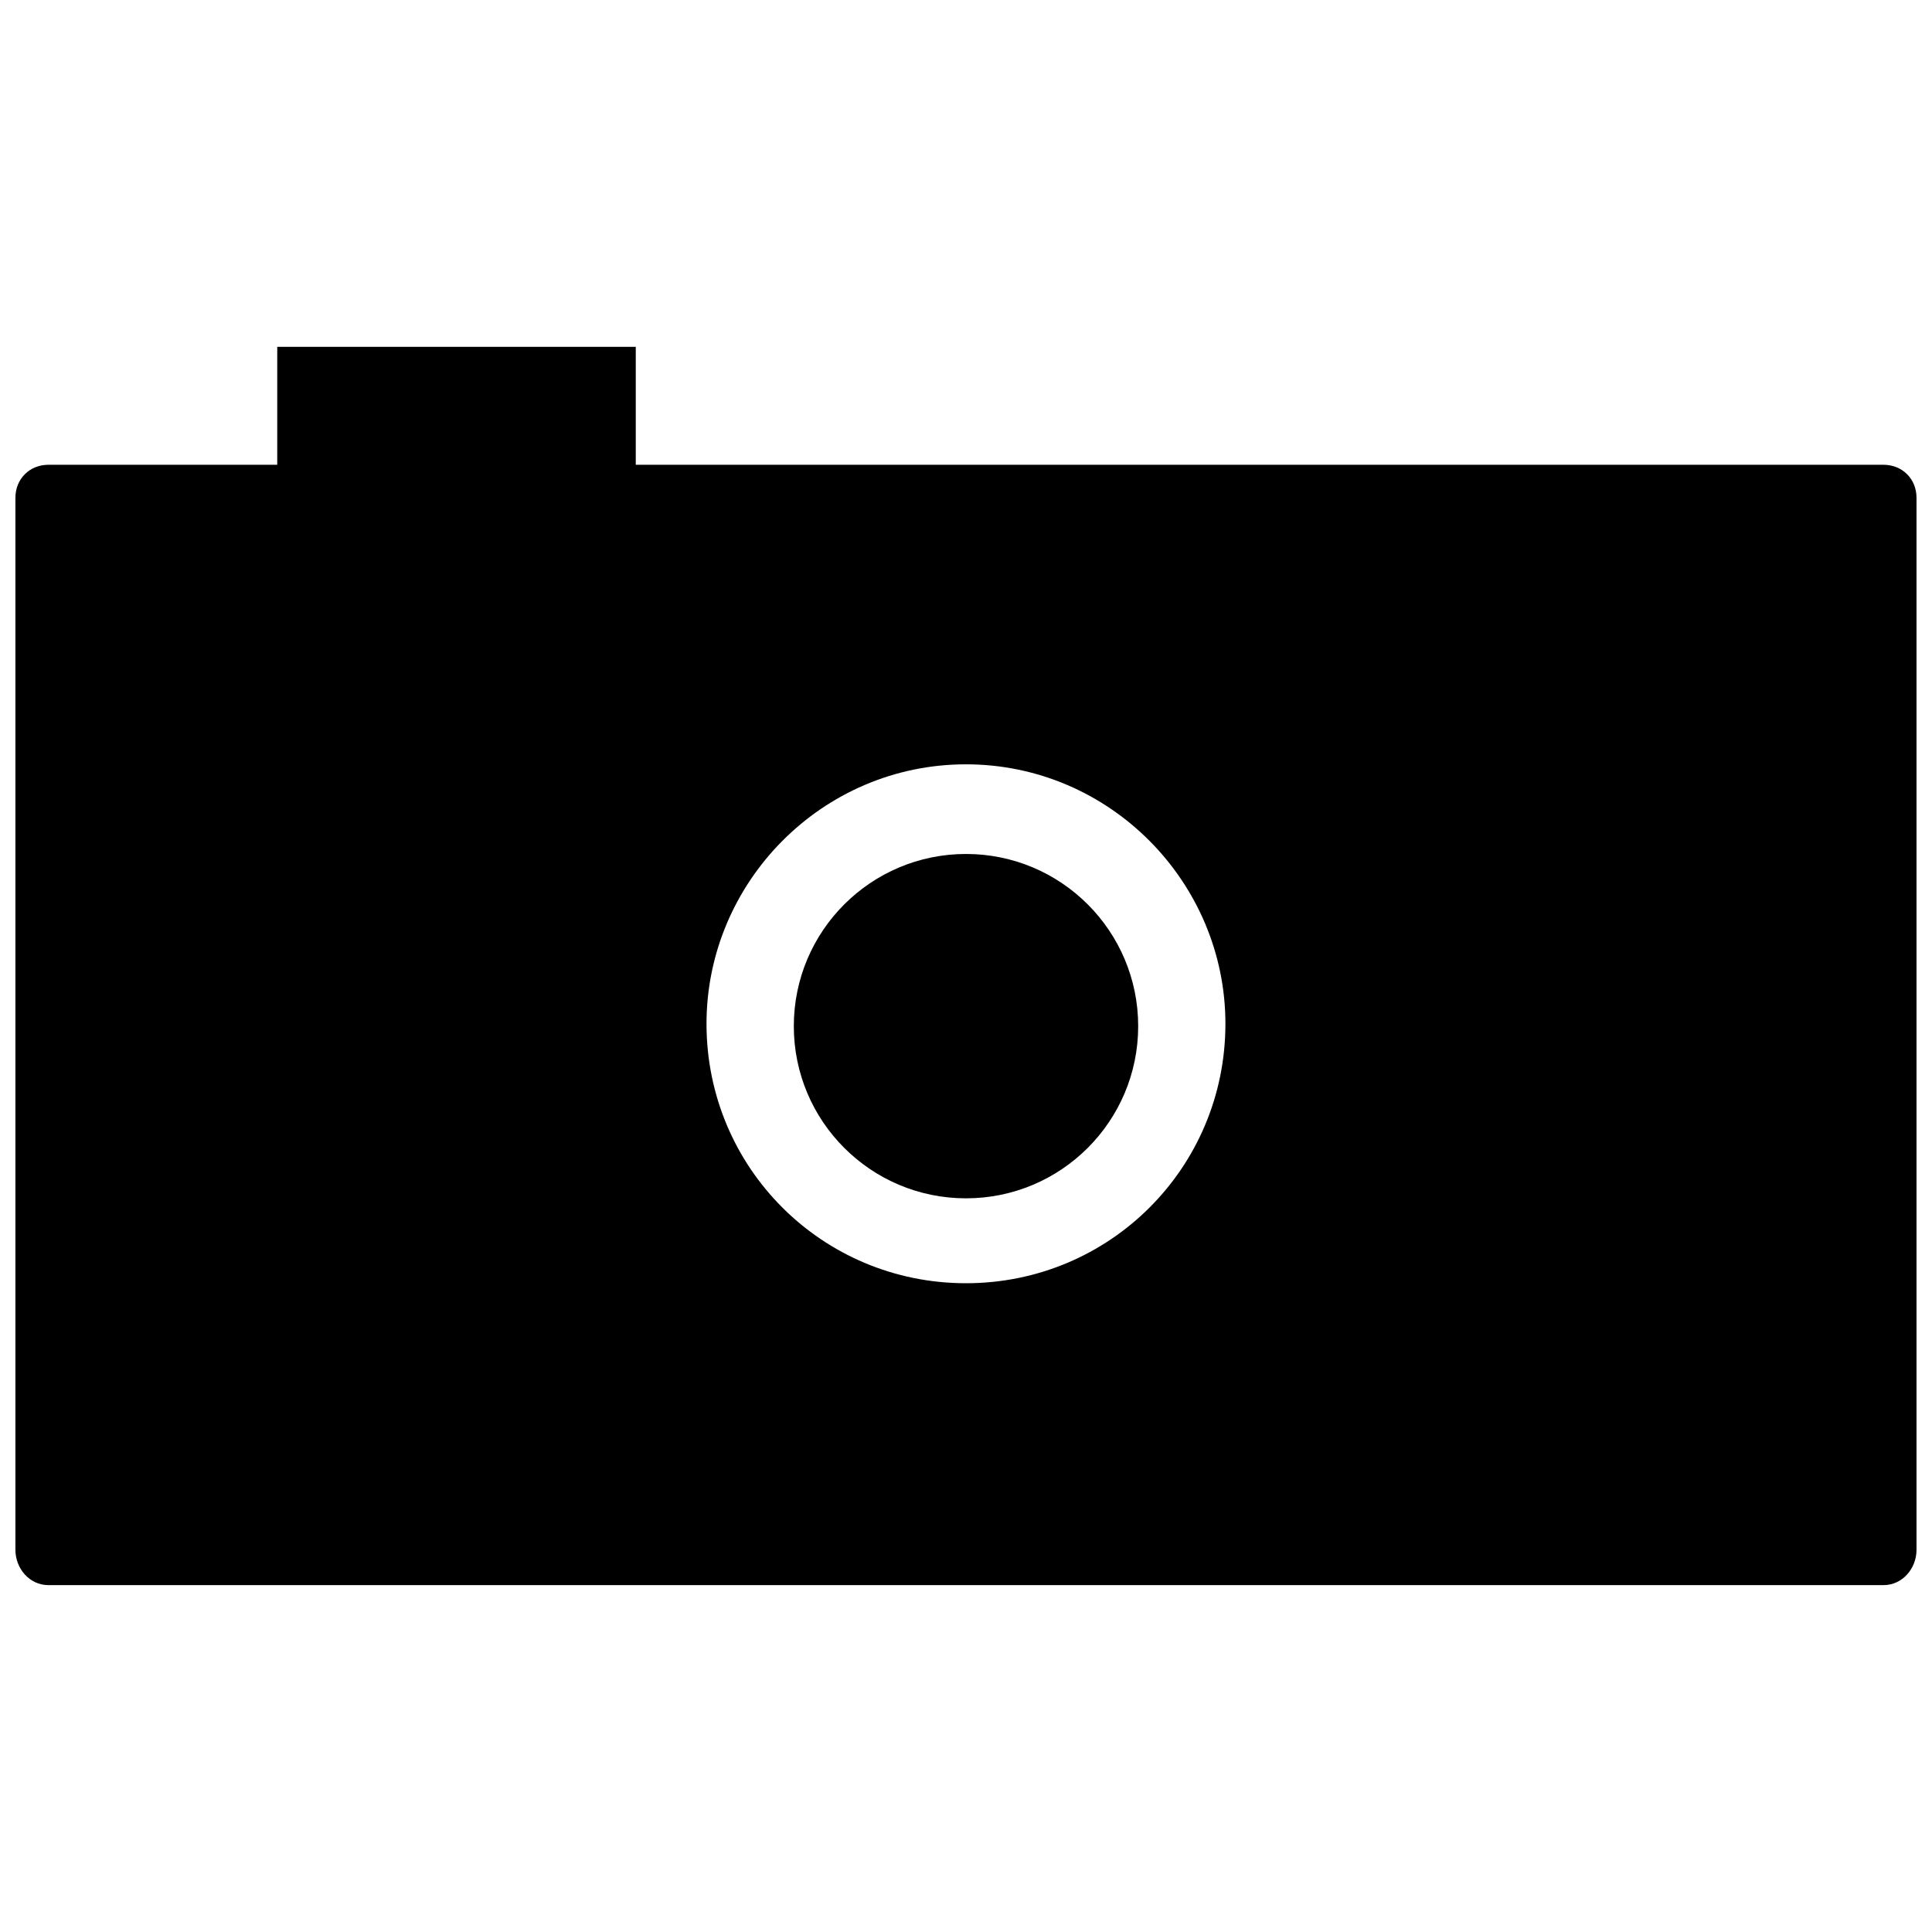
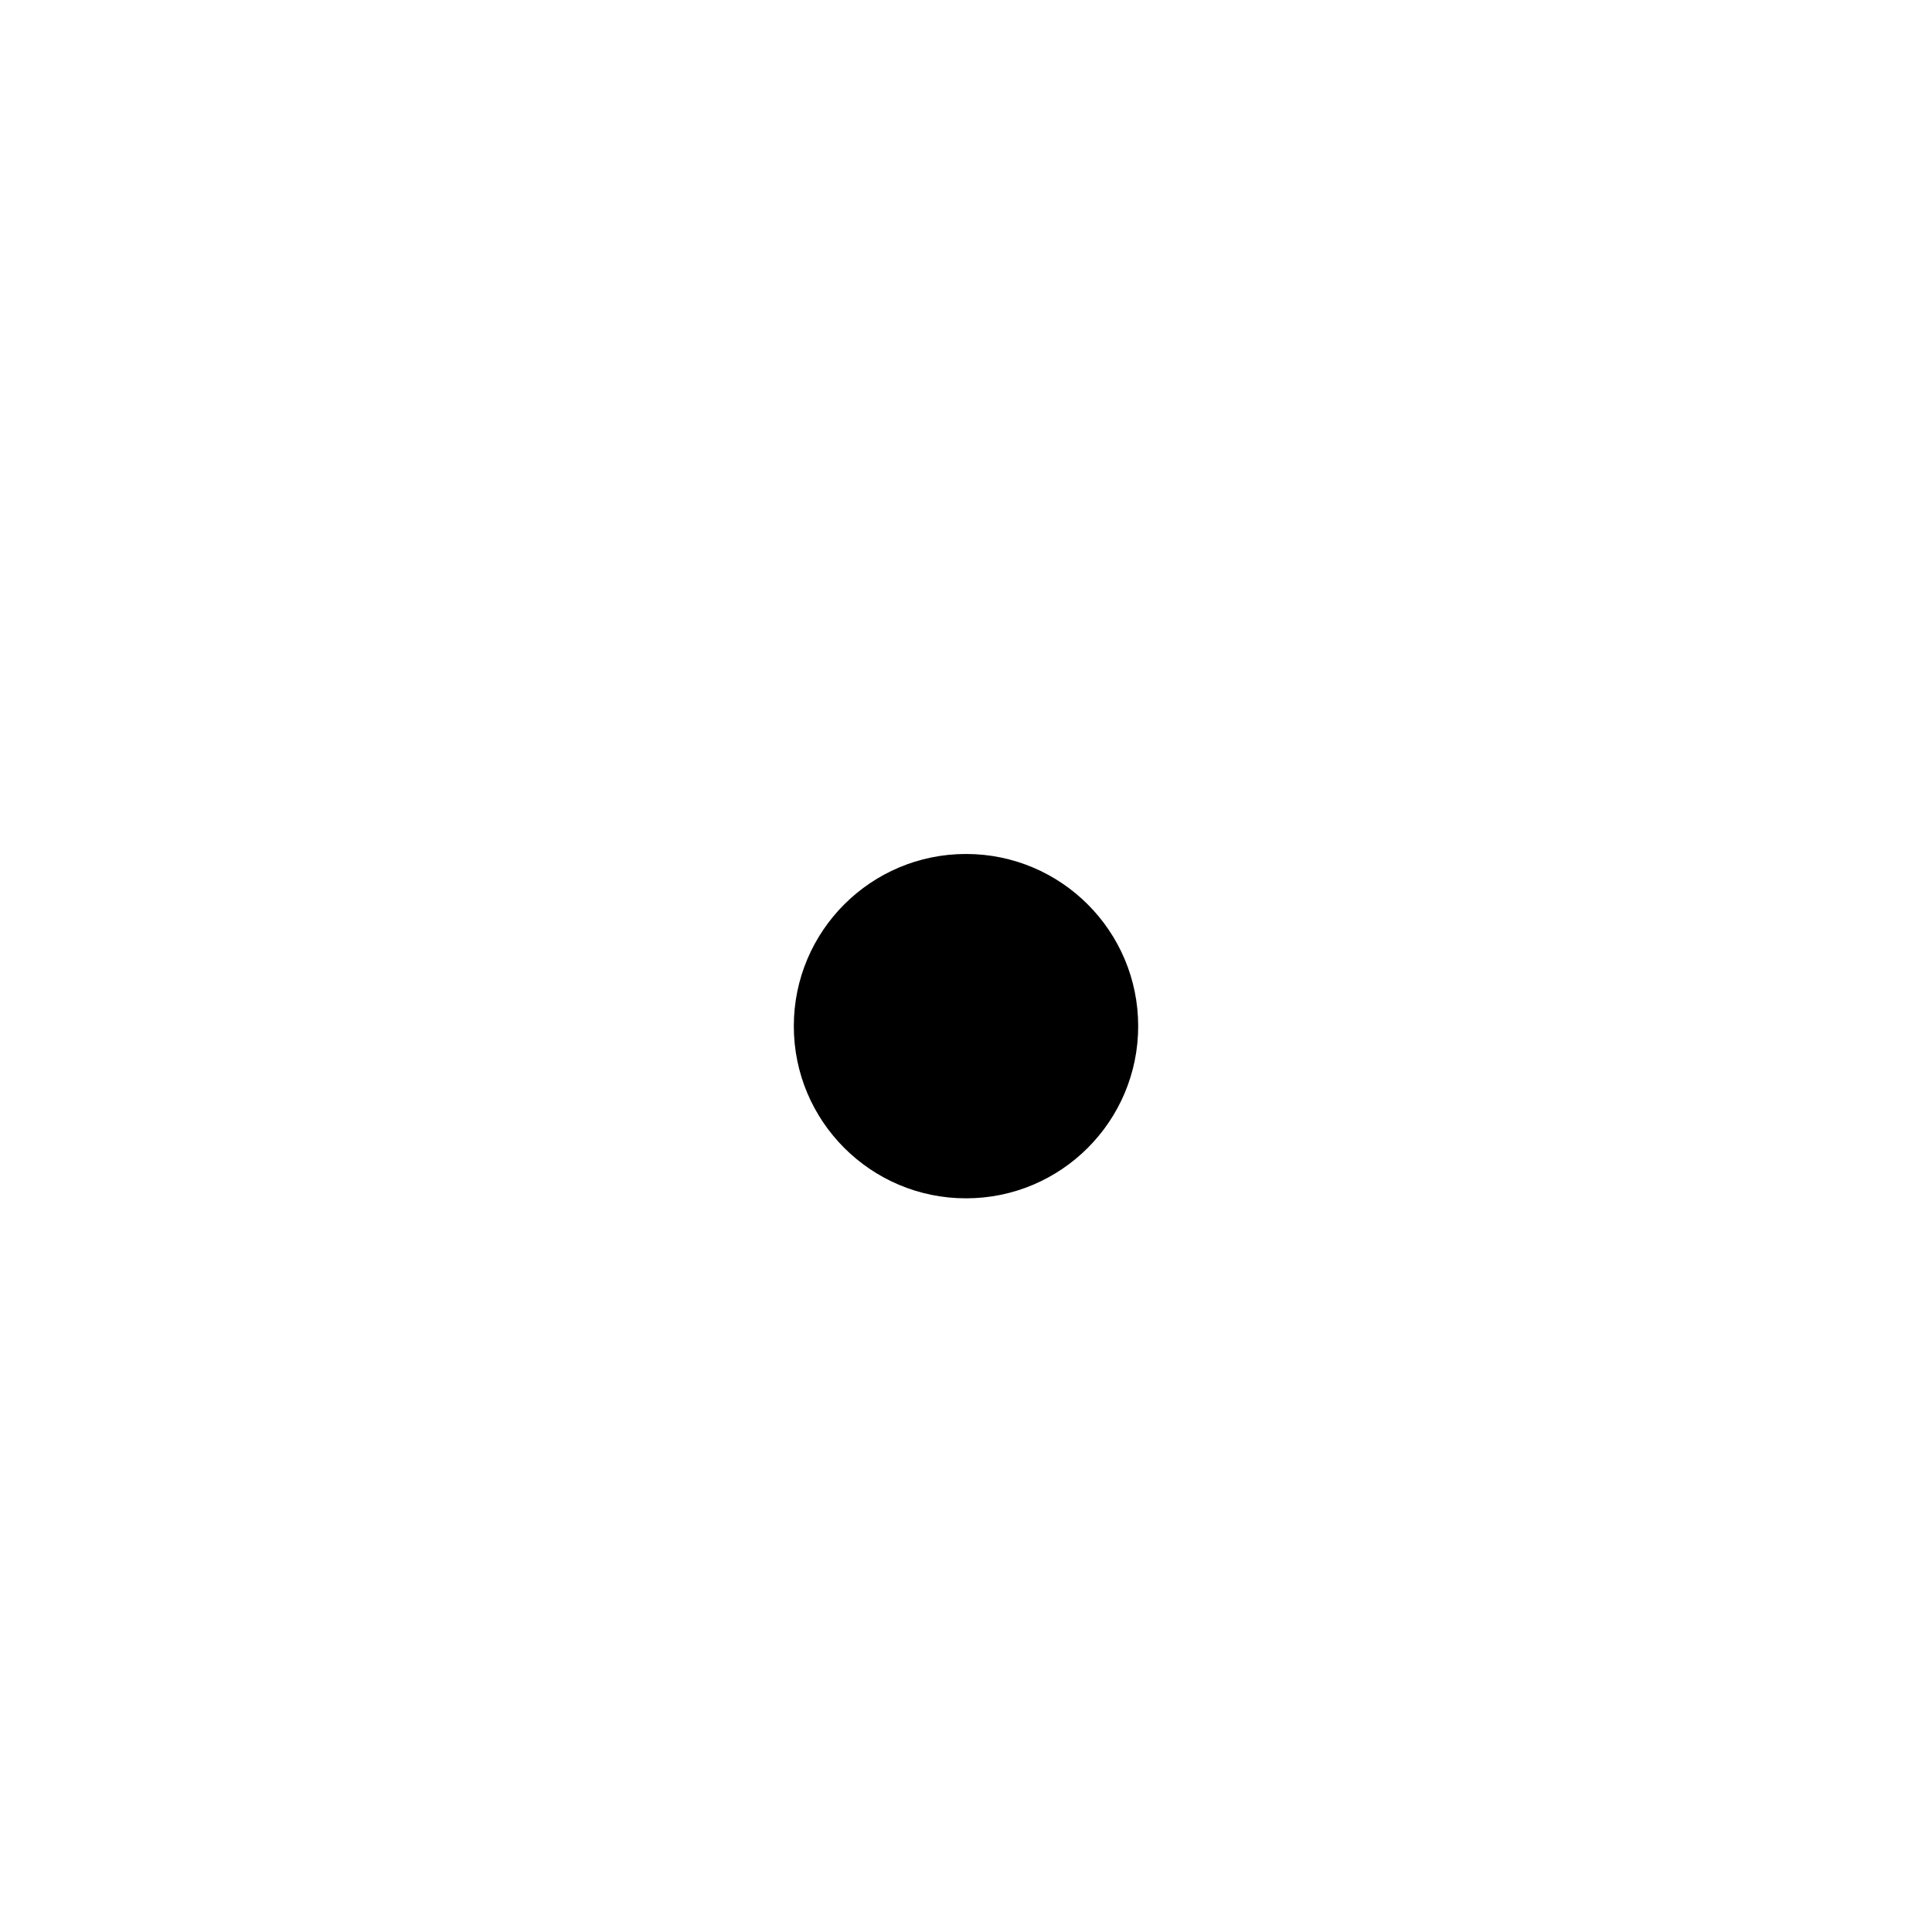
<svg xmlns="http://www.w3.org/2000/svg" width="800px" height="800px" version="1.1" viewBox="144 144 512 512">
  <defs>
    <clipPath id="a">
-       <path d="m148.09 235h503.81v330h-503.81z" />
-     </clipPath>
+       </clipPath>
  </defs>
  <g clip-path="url(#a)">
    <path d="m156.84 267.17h60.633v-31.254h95.012v31.254h330.66c5 0 8.75 3.75 8.75 8.75v278.78c0 5-3.75 9.375-8.75 9.375h-486.31c-5 0-8.75-4.375-8.75-9.375v-278.78c0-5 3.75-8.75 8.75-8.75zm243.15 79.383c38.129 0 68.758 31.254 68.758 68.758 0 38.129-30.629 68.758-68.758 68.758s-68.758-30.629-68.758-68.758c0-37.504 30.629-68.758 68.758-68.758z" fill-rule="evenodd" />
  </g>
  <path d="m445.63 415.94c0 25.203-20.43 45.629-45.629 45.629-25.203 0-45.633-20.426-45.633-45.629 0-25.199 20.43-45.629 45.633-45.629 25.199 0 45.629 20.43 45.629 45.629" fill-rule="evenodd" />
</svg>